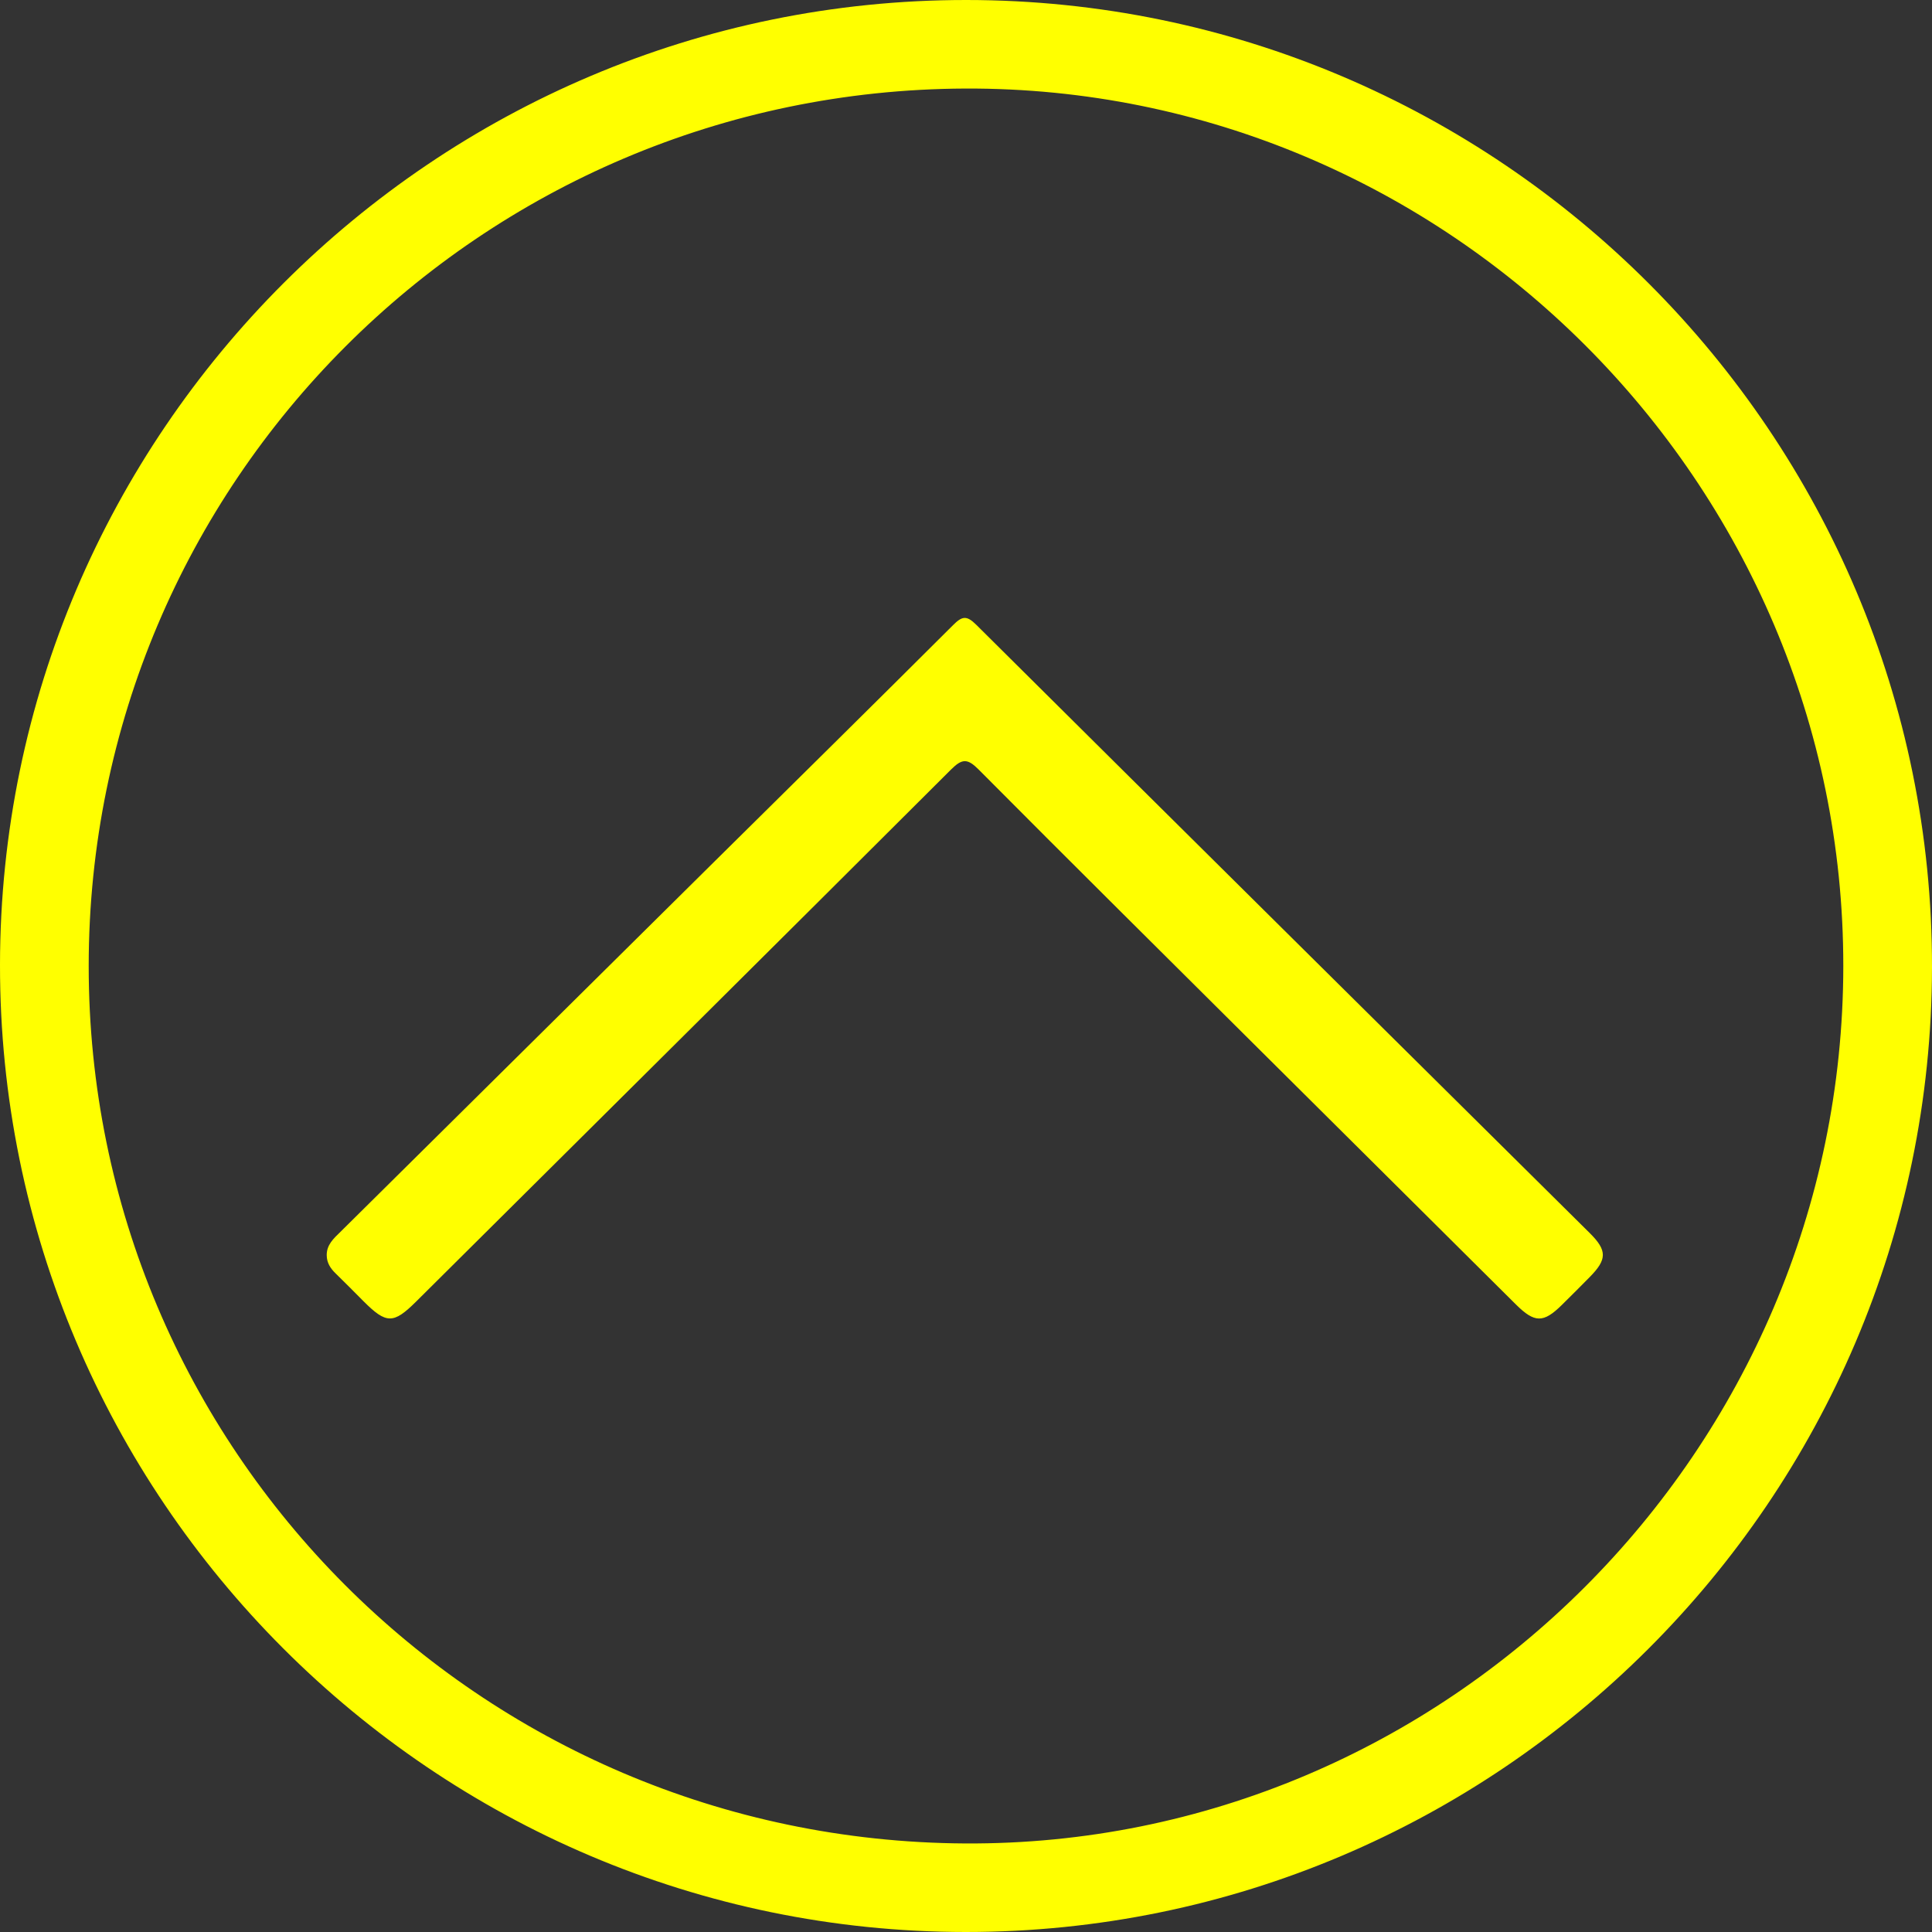
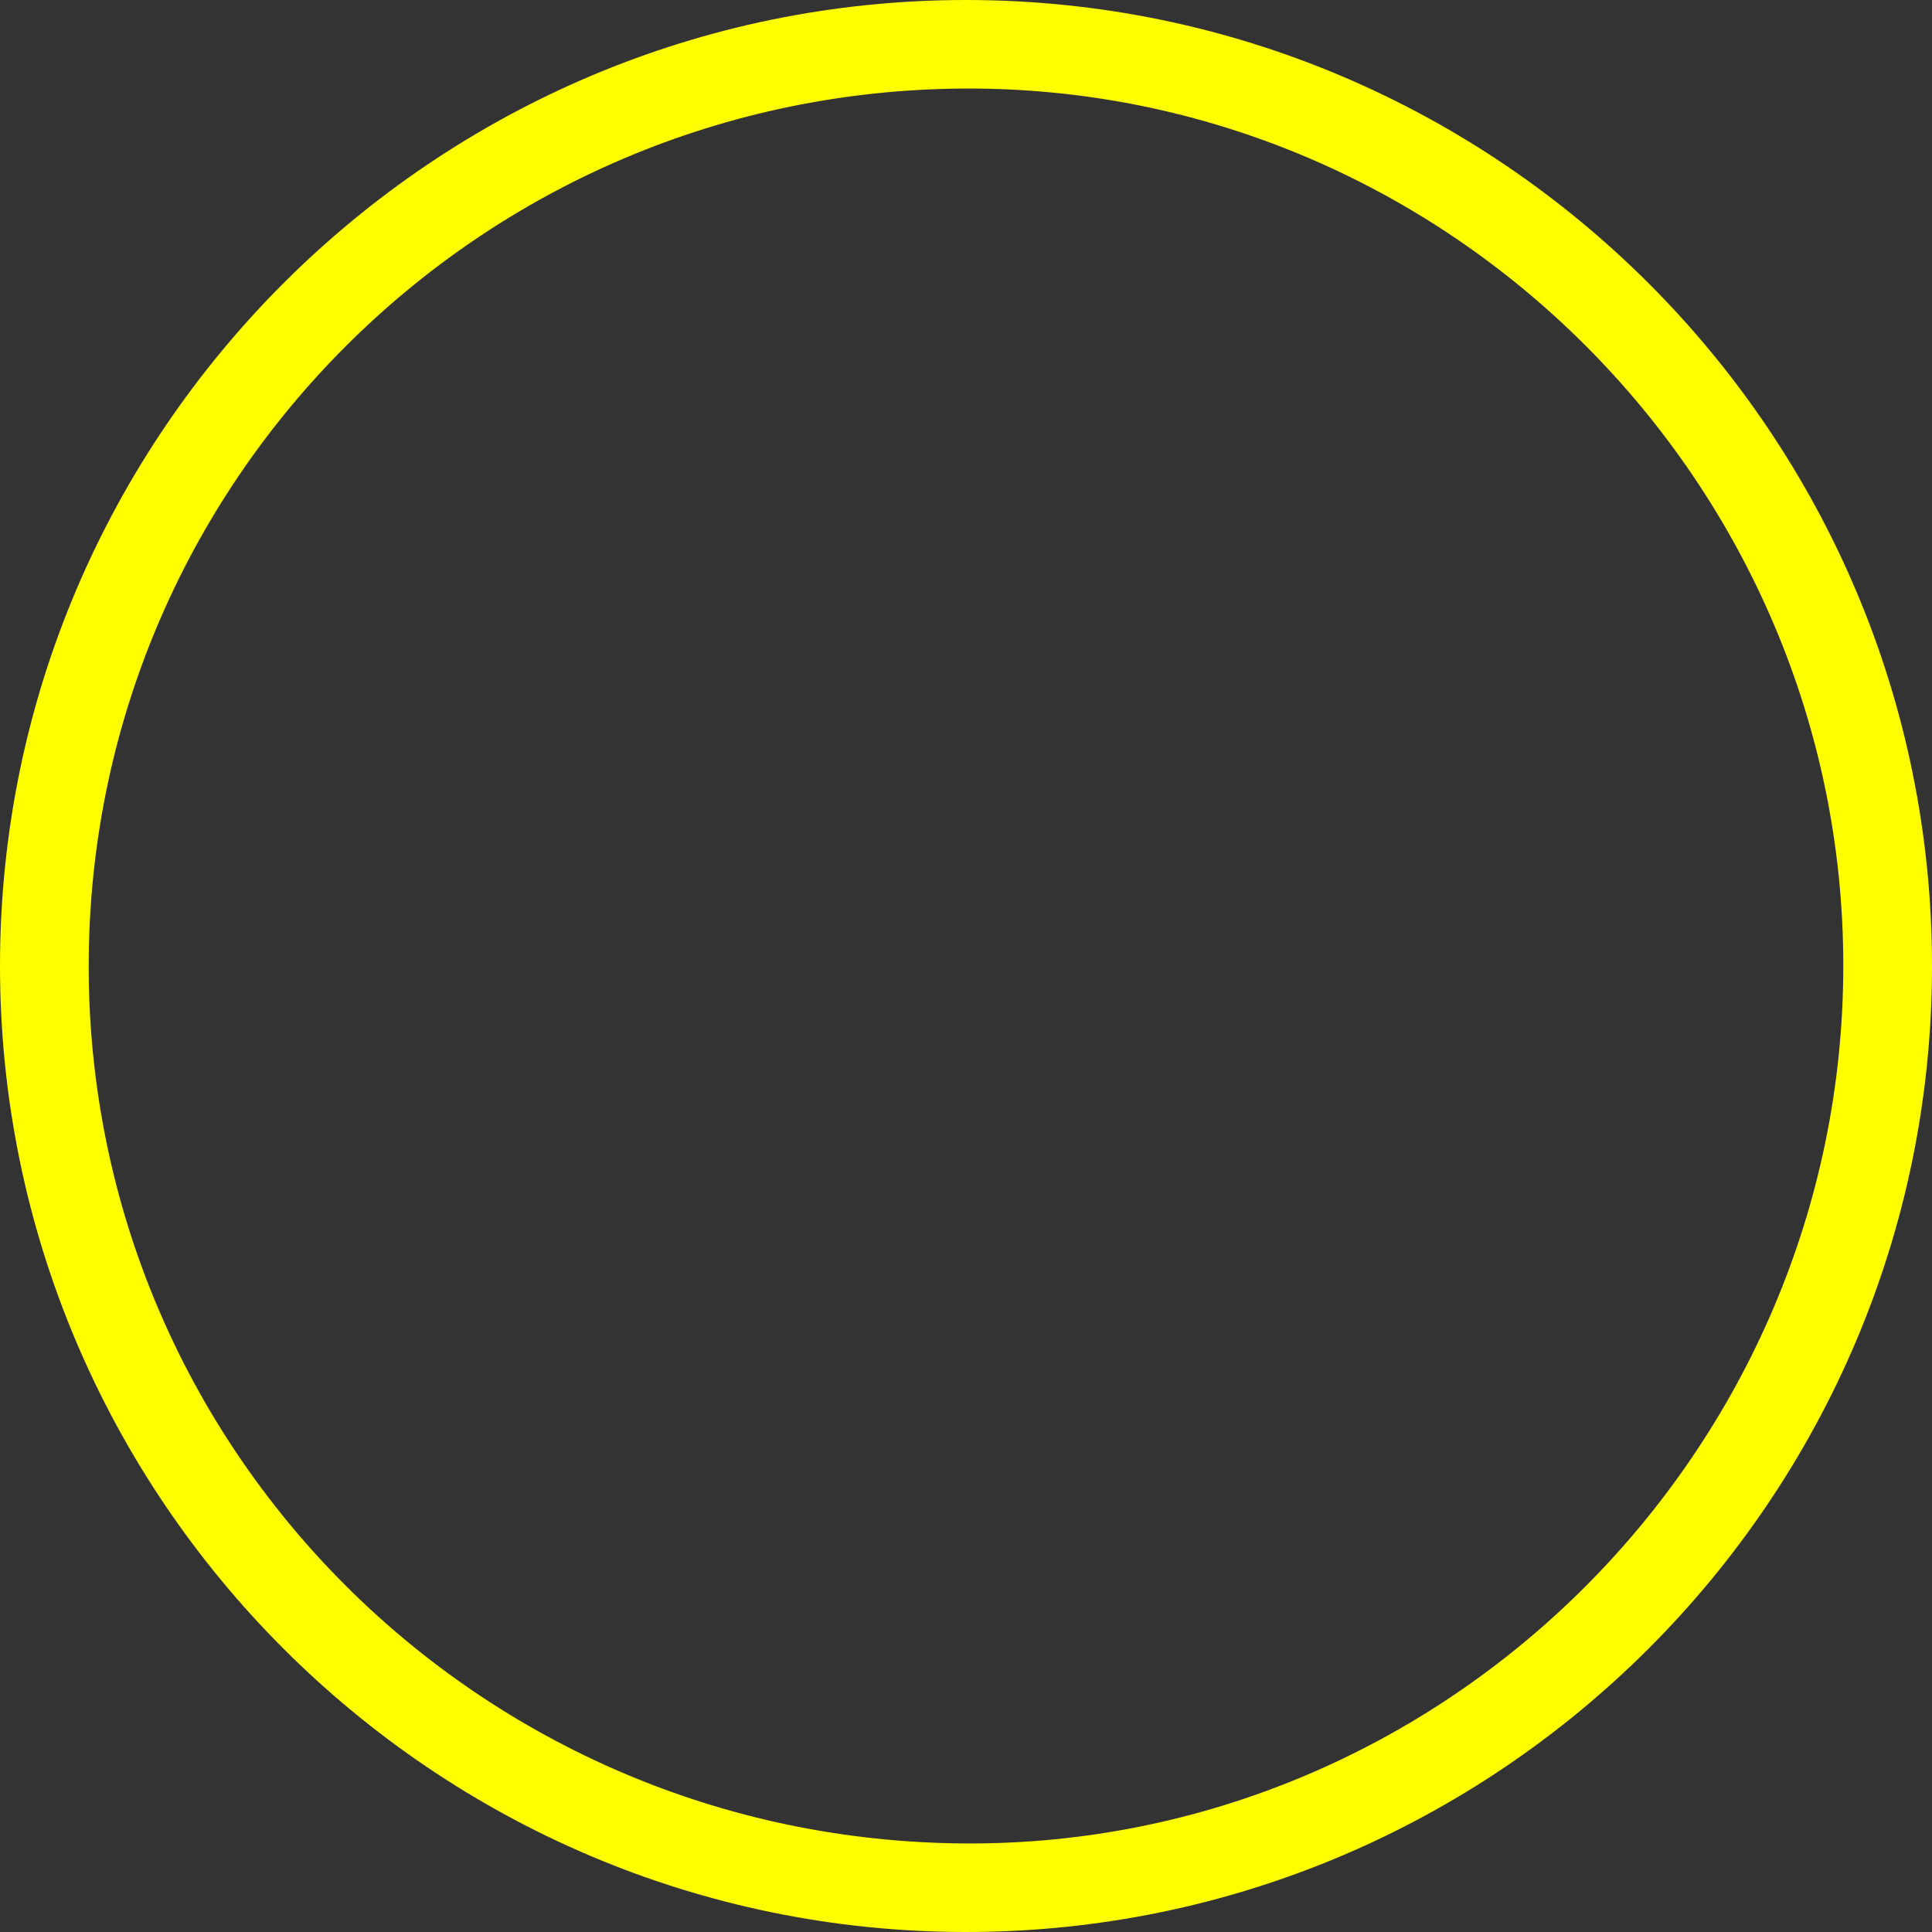
<svg xmlns="http://www.w3.org/2000/svg" id="_Слой_2" data-name="Слой 2" viewBox="0 0 255.93 255.93">
  <rect x="0" y="0" width="255.93" height="255.93" fill="#333333" stroke="none" />
  <defs>
    <style> .cls-1 { fill: #ff0; stroke-width: 0px; } </style>
  </defs>
  <g id="_Слой_1-2" data-name="Слой 1">
    <path class="cls-1" d="M128,0c70.57.02,128.02,57.54,127.93,128.12-.08,70.46-57.54,127.83-128,127.81C57.37,255.91-.07,198.38,0,127.8.07,57.35,57.52-.02,128,0ZM11.75,127.94c-.02,63.99,51.78,115.88,116.07,116.26,63.78.37,116.32-52.1,116.36-116.22.04-64.06-52.44-116.51-116.32-116.25C63.66,11.99,11.78,63.92,11.75,127.94Z" />
-     <path class="cls-1" d="M43.28,166.31c-.03-1.41.92-2.25,1.82-3.13,16.58-16.41,33.15-32.82,49.72-49.23,10.48-10.37,20.98-20.71,31.42-31.13,1.19-1.19,1.78-1.35,3.07-.07,27.06,26.89,54.18,53.73,81.27,80.58,2.34,2.32,2.32,3.5,0,5.85-1.23,1.25-2.46,2.48-3.71,3.71-2.42,2.38-3.58,2.37-6.05-.08-11.41-11.33-22.81-22.66-34.21-34-12.34-12.28-24.71-24.53-36.98-36.88-1.47-1.47-2.17-1.46-3.64,0-23.58,23.54-47.24,47-70.87,70.49-3,2.98-3.94,2.98-6.95-.03-1.24-1.24-2.46-2.49-3.72-3.71-.69-.67-1.16-1.41-1.17-2.39Z" />
  </g>
</svg>